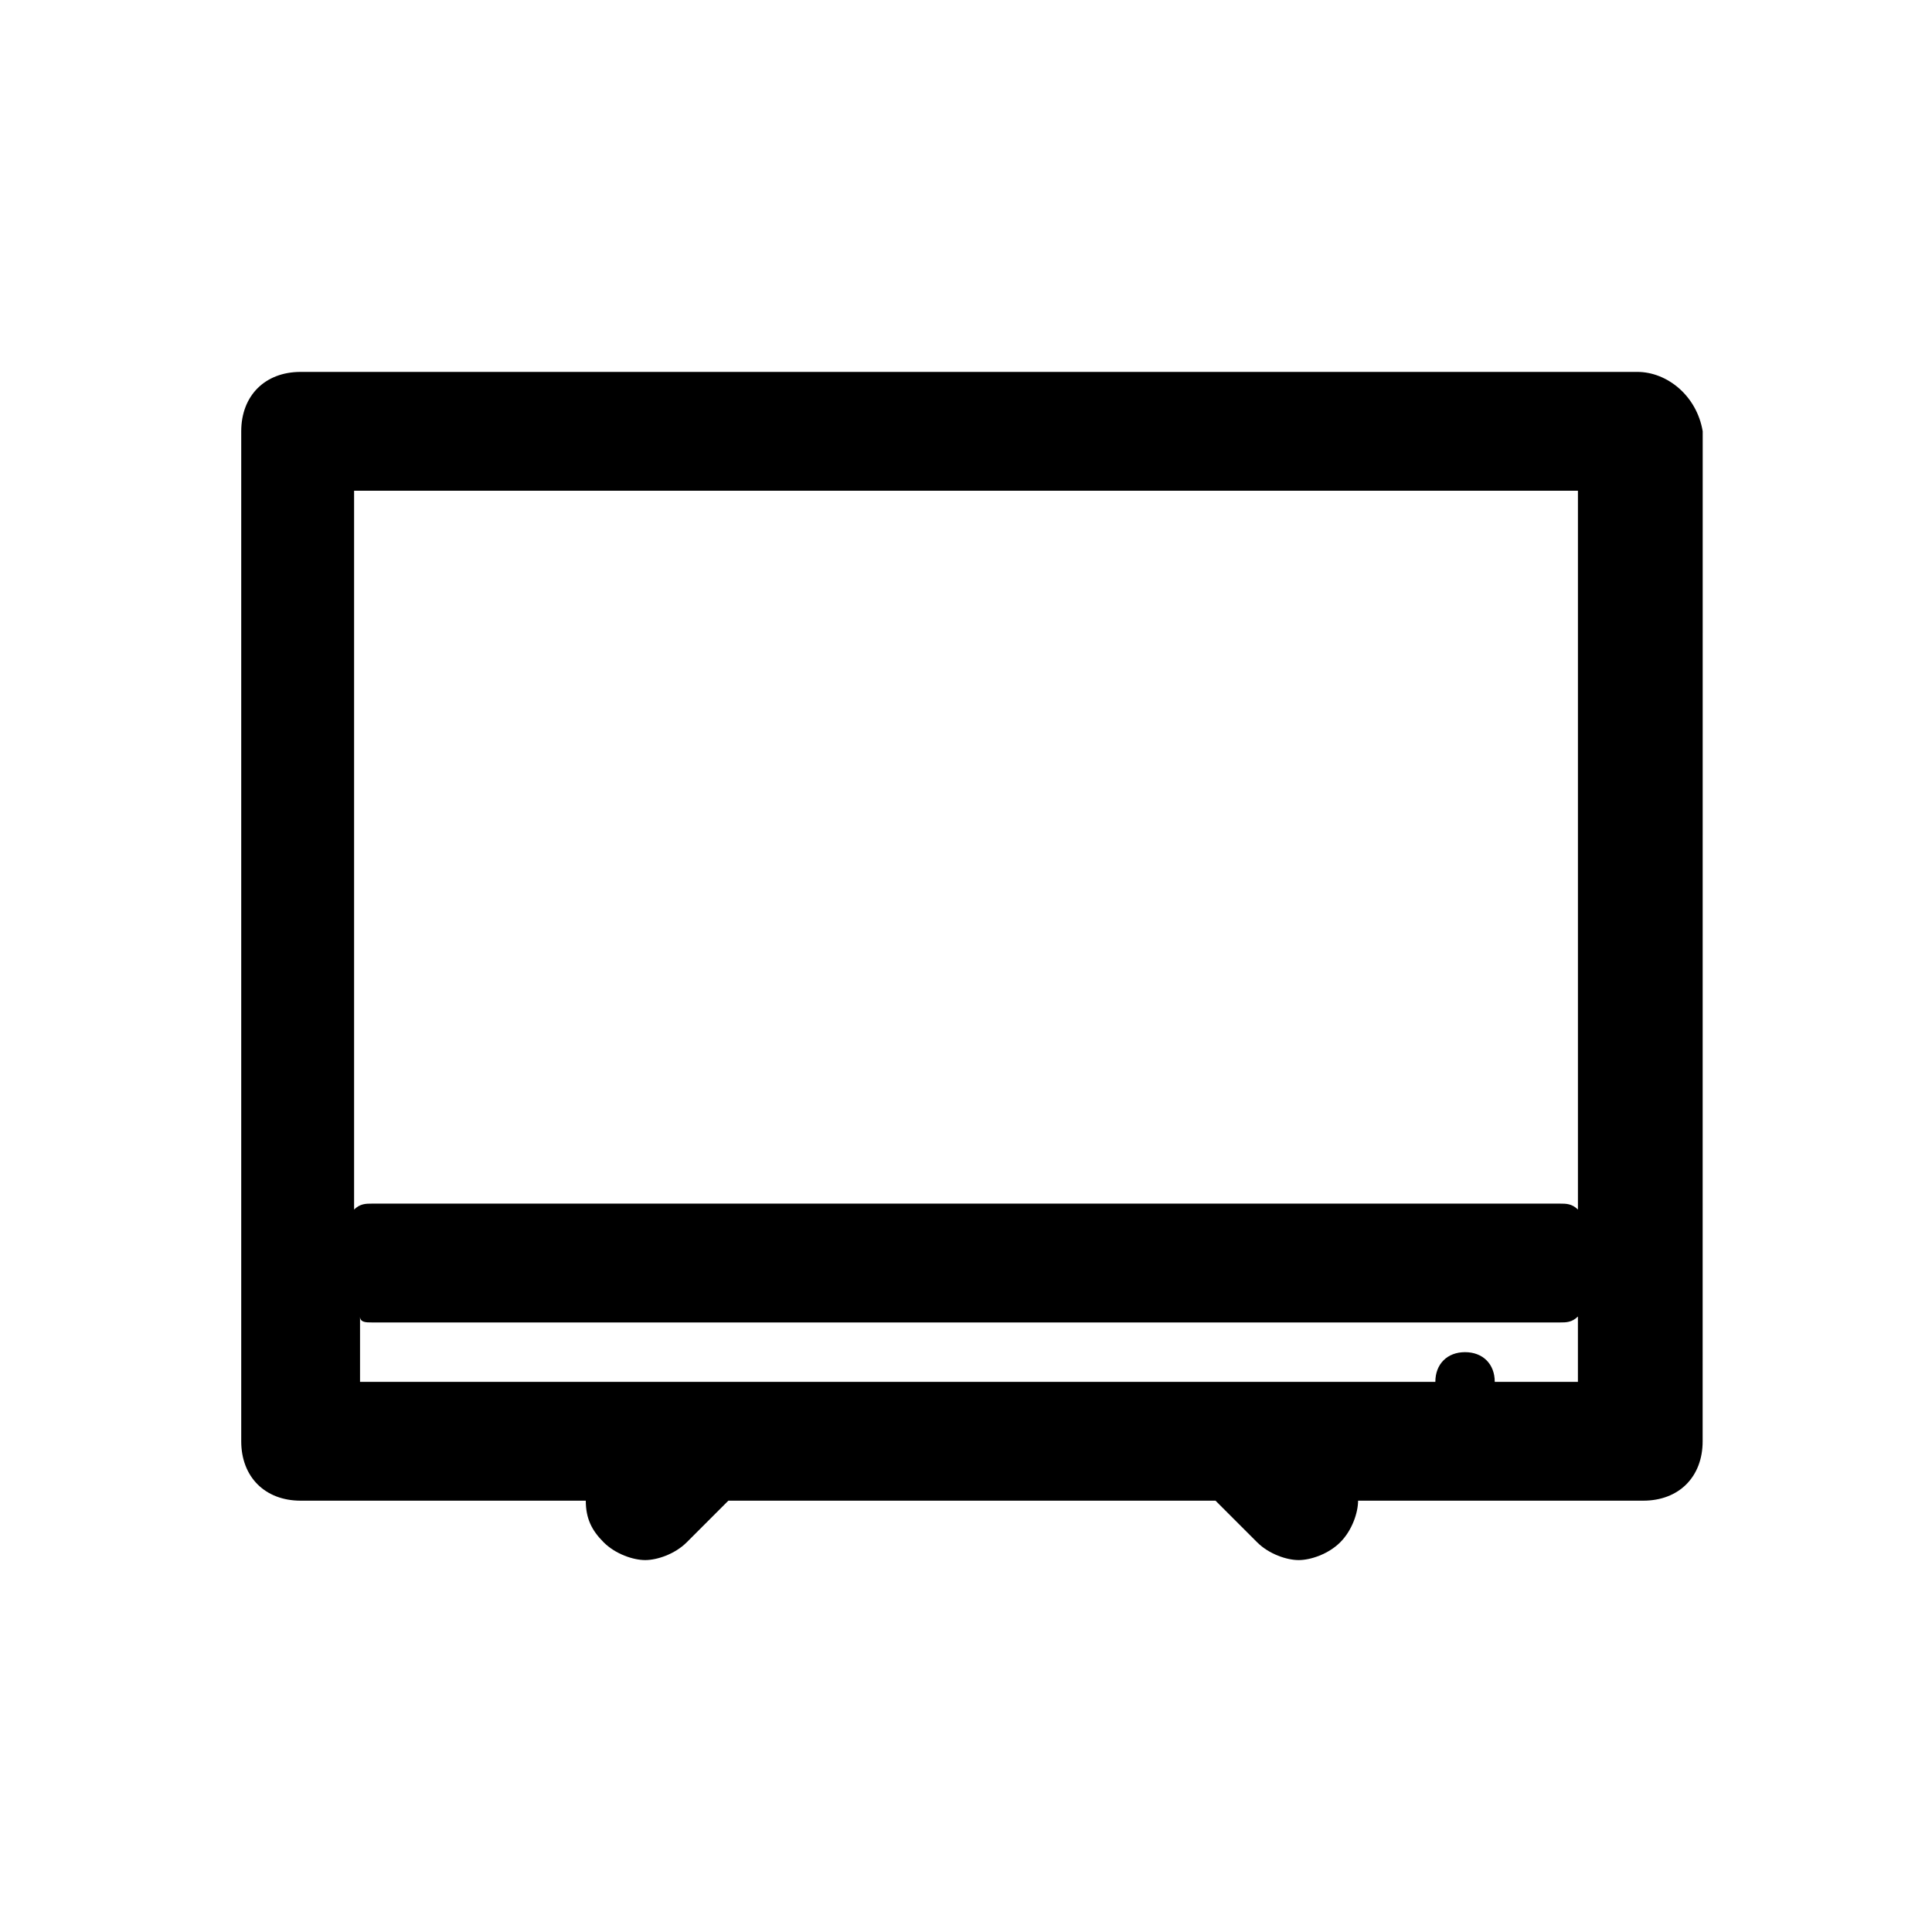
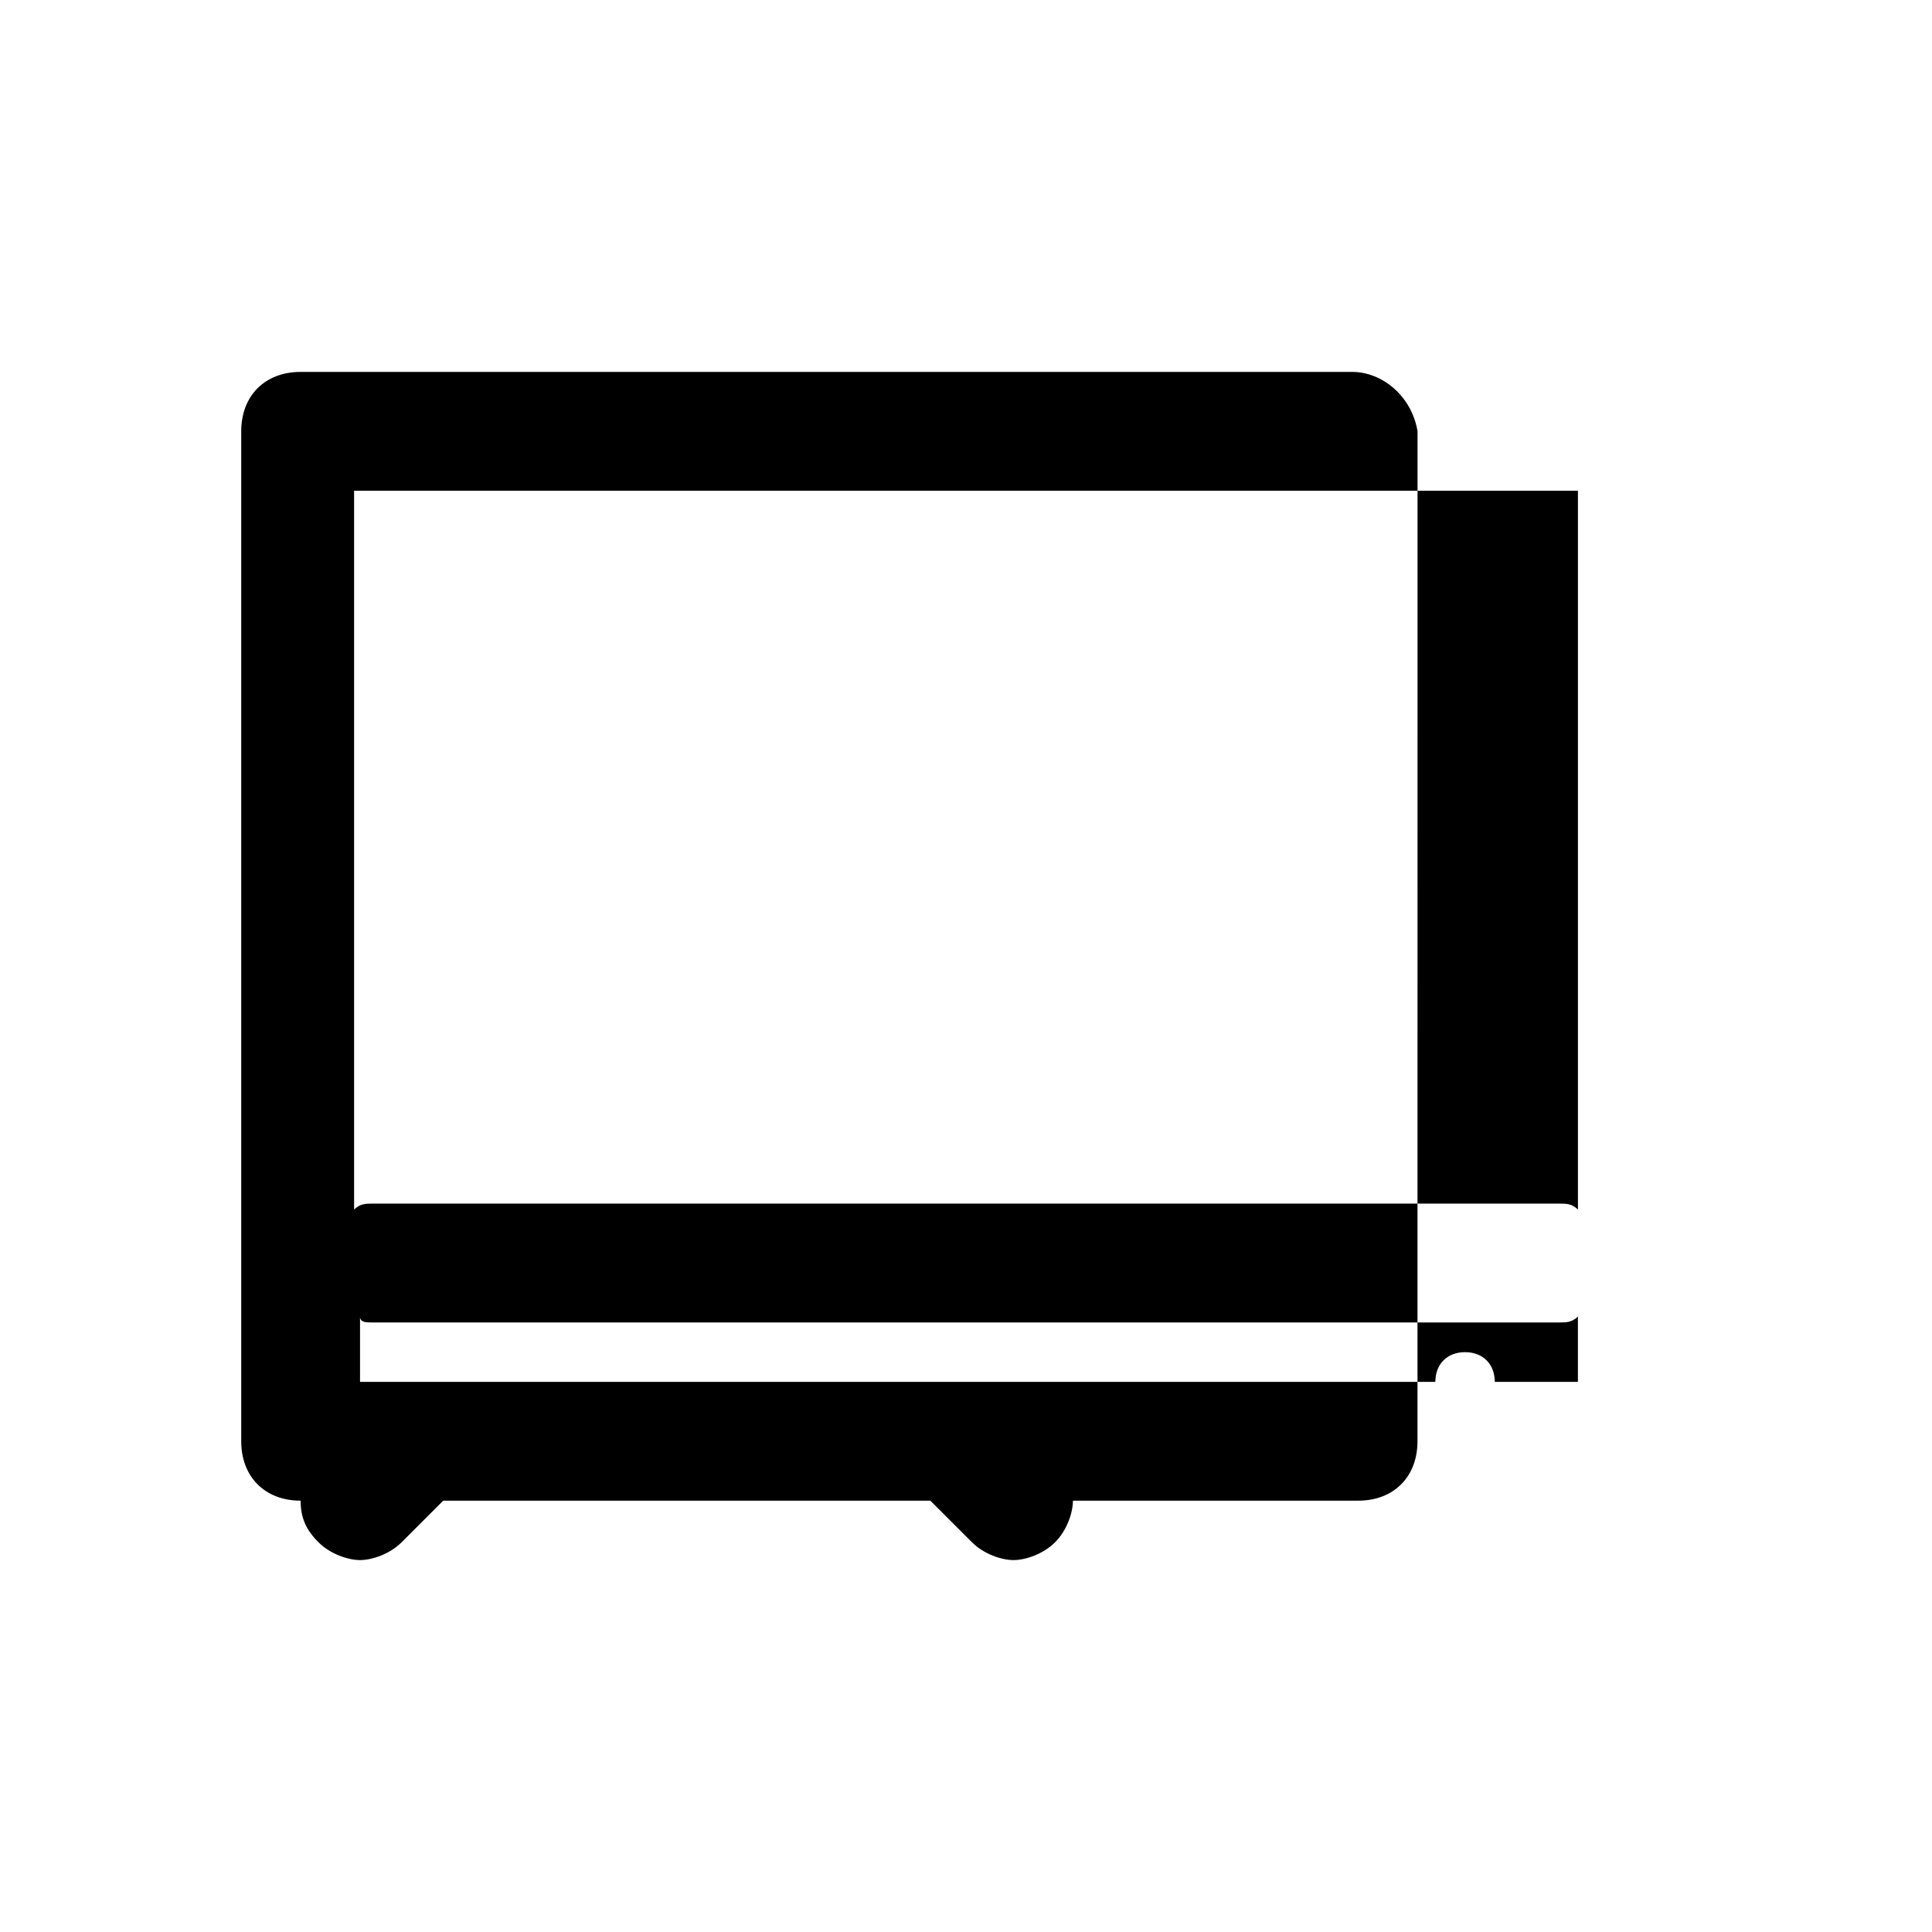
<svg xmlns="http://www.w3.org/2000/svg" fill="#000000" width="800px" height="800px" version="1.1" viewBox="144 144 512 512">
-   <path d="m577.91 242.56h-354.24c-9.445 0-15.742 6.297-15.742 15.742v267.65c0 9.445 6.297 15.742 15.742 15.742h75.57c0 4.723 1.574 7.871 4.723 11.02 3.148 3.148 7.871 4.723 11.02 4.723 3.148 0 7.871-1.574 11.02-4.723l11.02-11.02h129.1l11.02 11.02c3.148 3.148 7.871 4.723 11.02 4.723s7.871-1.574 11.02-4.723c3.148-3.148 4.723-7.871 4.723-11.02h75.57c9.445 0 15.742-6.297 15.742-15.742l0.016-267.65c-1.578-9.445-9.449-15.742-17.32-15.742zm-15.742 31.488v190.5c-1.578-1.574-3.152-1.574-4.727-1.574h-314.88c-1.574 0-3.148 0-4.723 1.574v-190.5zm-22.043 236.16c0-4.723-3.148-7.871-7.871-7.871s-7.871 3.148-7.871 7.871h-284.97v-17.32c0 1.574 1.574 1.574 3.148 1.574h314.88c1.574 0 3.148 0 4.723-1.574v17.32z" />
+   <path d="m577.91 242.56h-354.24c-9.445 0-15.742 6.297-15.742 15.742v267.65c0 9.445 6.297 15.742 15.742 15.742c0 4.723 1.574 7.871 4.723 11.02 3.148 3.148 7.871 4.723 11.02 4.723 3.148 0 7.871-1.574 11.02-4.723l11.02-11.02h129.1l11.02 11.02c3.148 3.148 7.871 4.723 11.02 4.723s7.871-1.574 11.02-4.723c3.148-3.148 4.723-7.871 4.723-11.02h75.57c9.445 0 15.742-6.297 15.742-15.742l0.016-267.65c-1.578-9.445-9.449-15.742-17.32-15.742zm-15.742 31.488v190.5c-1.578-1.574-3.152-1.574-4.727-1.574h-314.88c-1.574 0-3.148 0-4.723 1.574v-190.5zm-22.043 236.16c0-4.723-3.148-7.871-7.871-7.871s-7.871 3.148-7.871 7.871h-284.97v-17.32c0 1.574 1.574 1.574 3.148 1.574h314.88c1.574 0 3.148 0 4.723-1.574v17.32z" />
</svg>